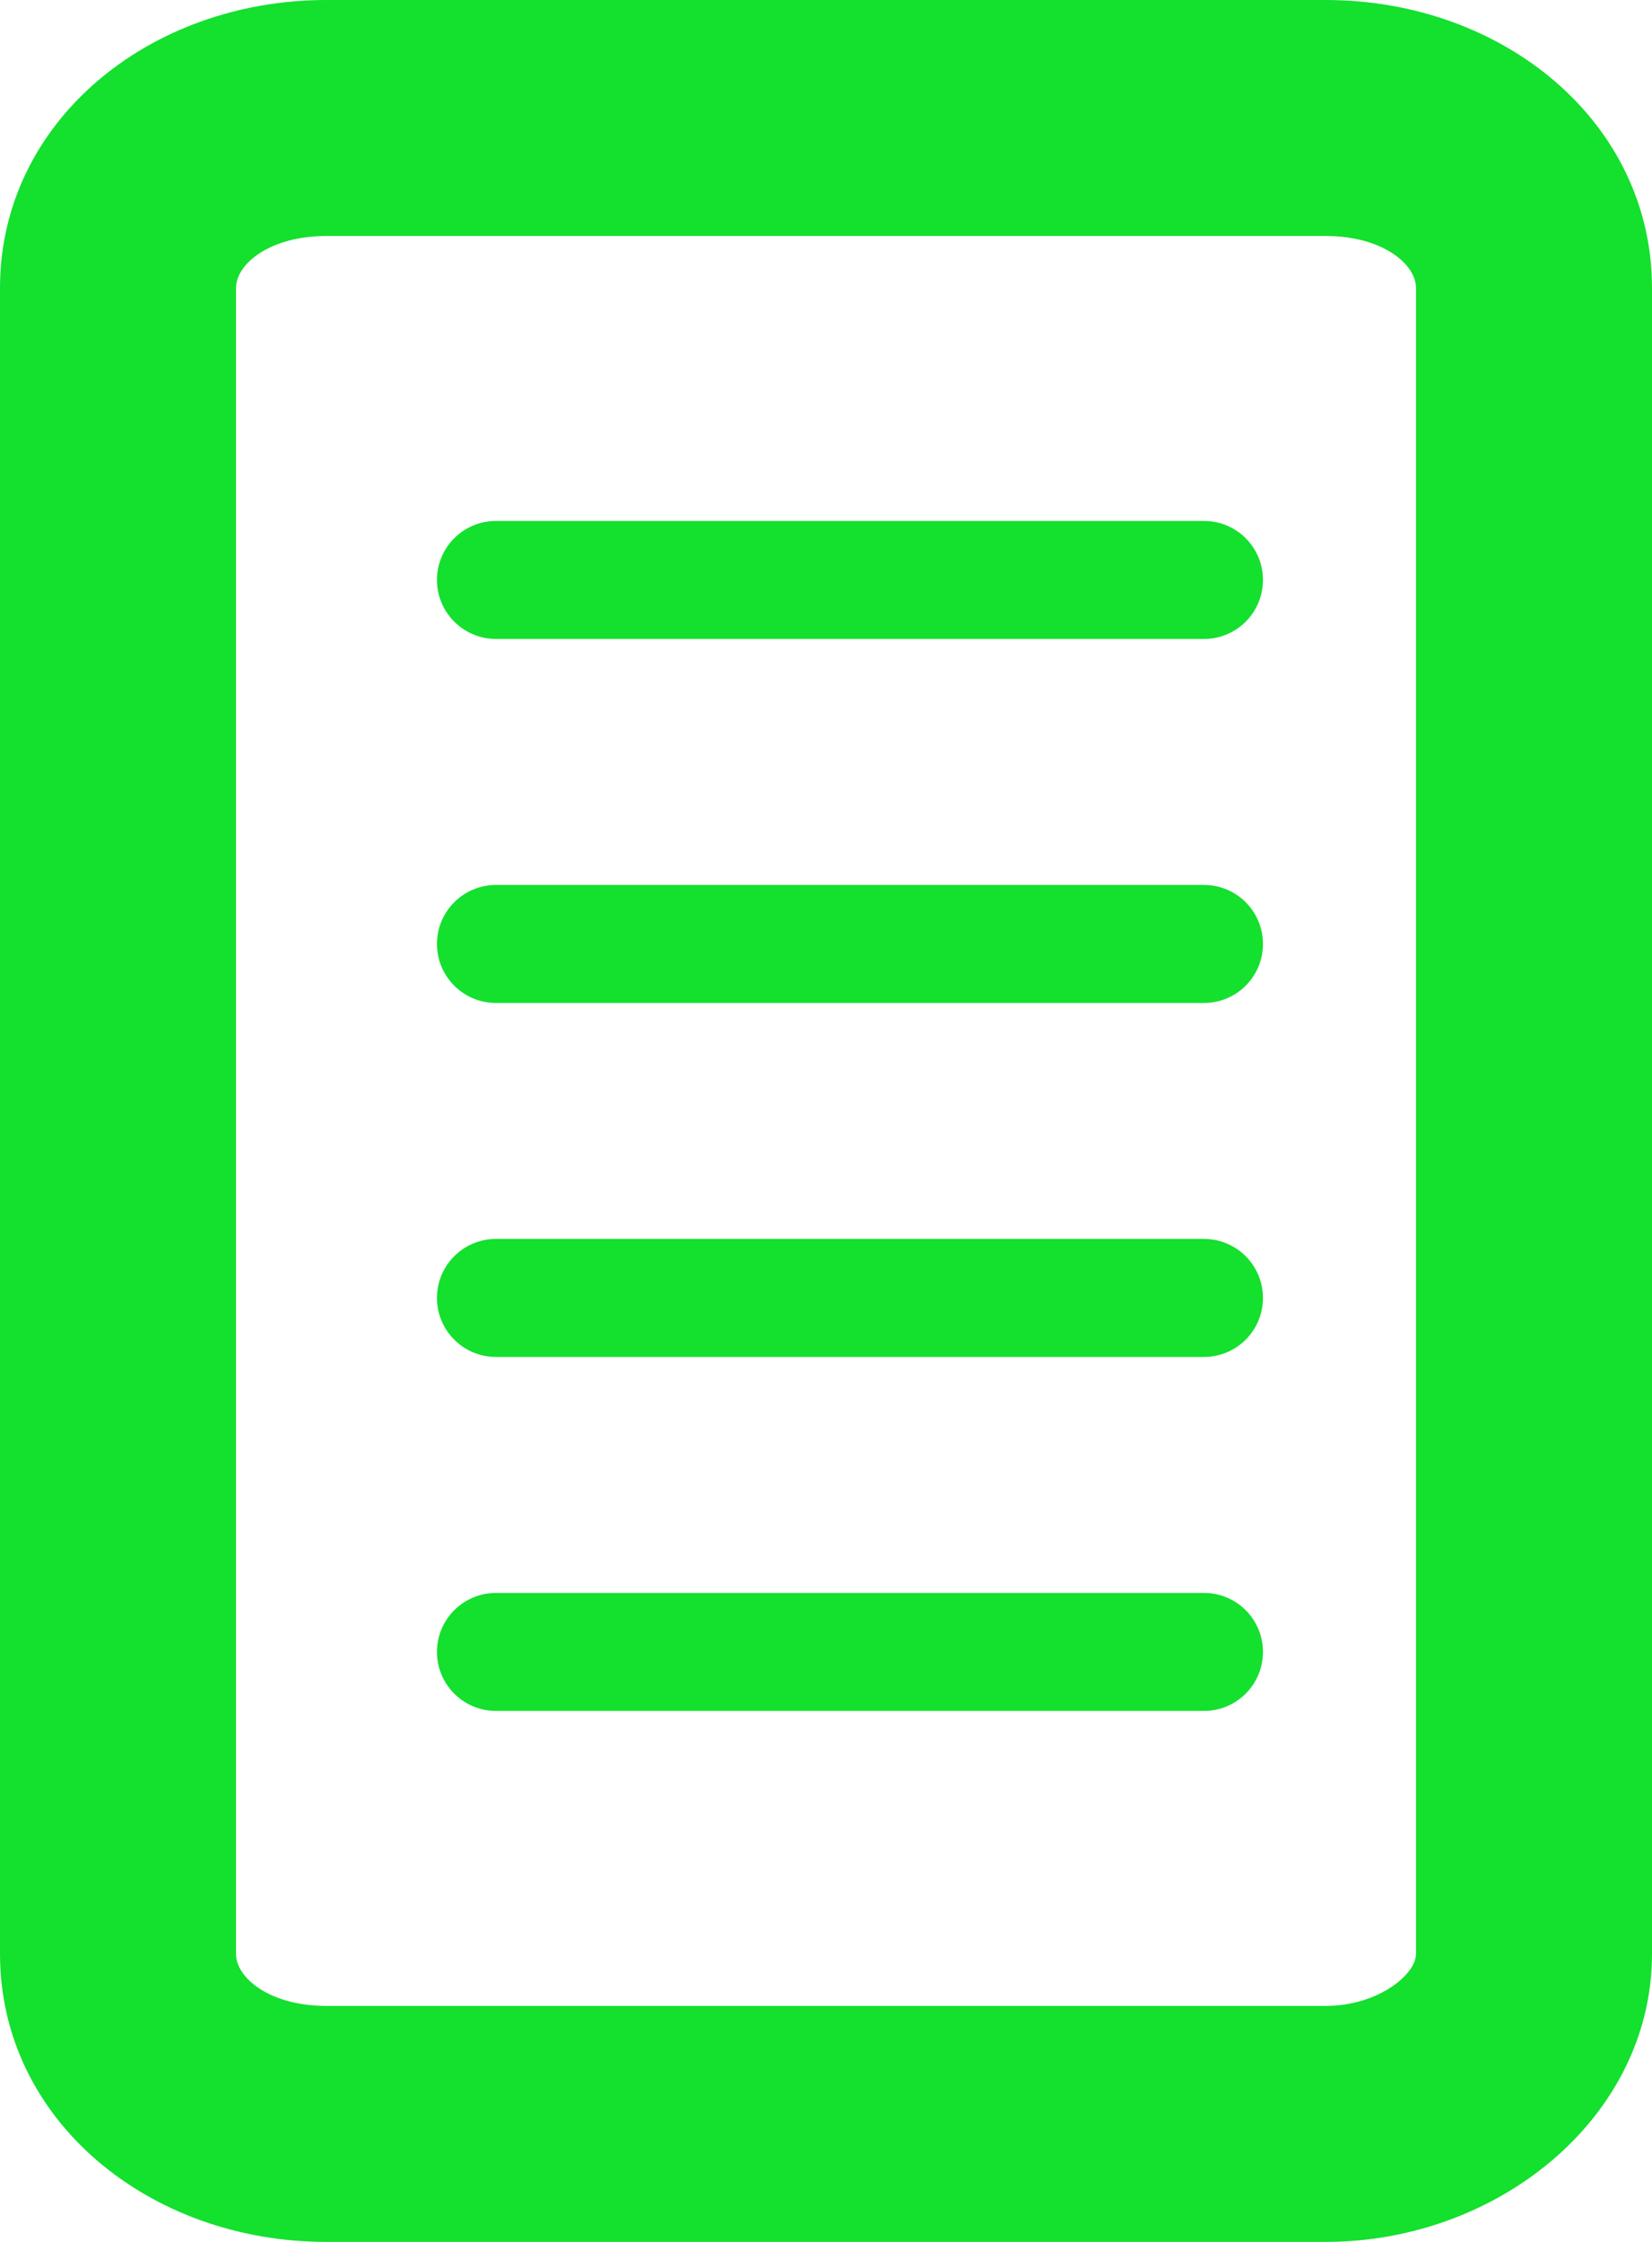
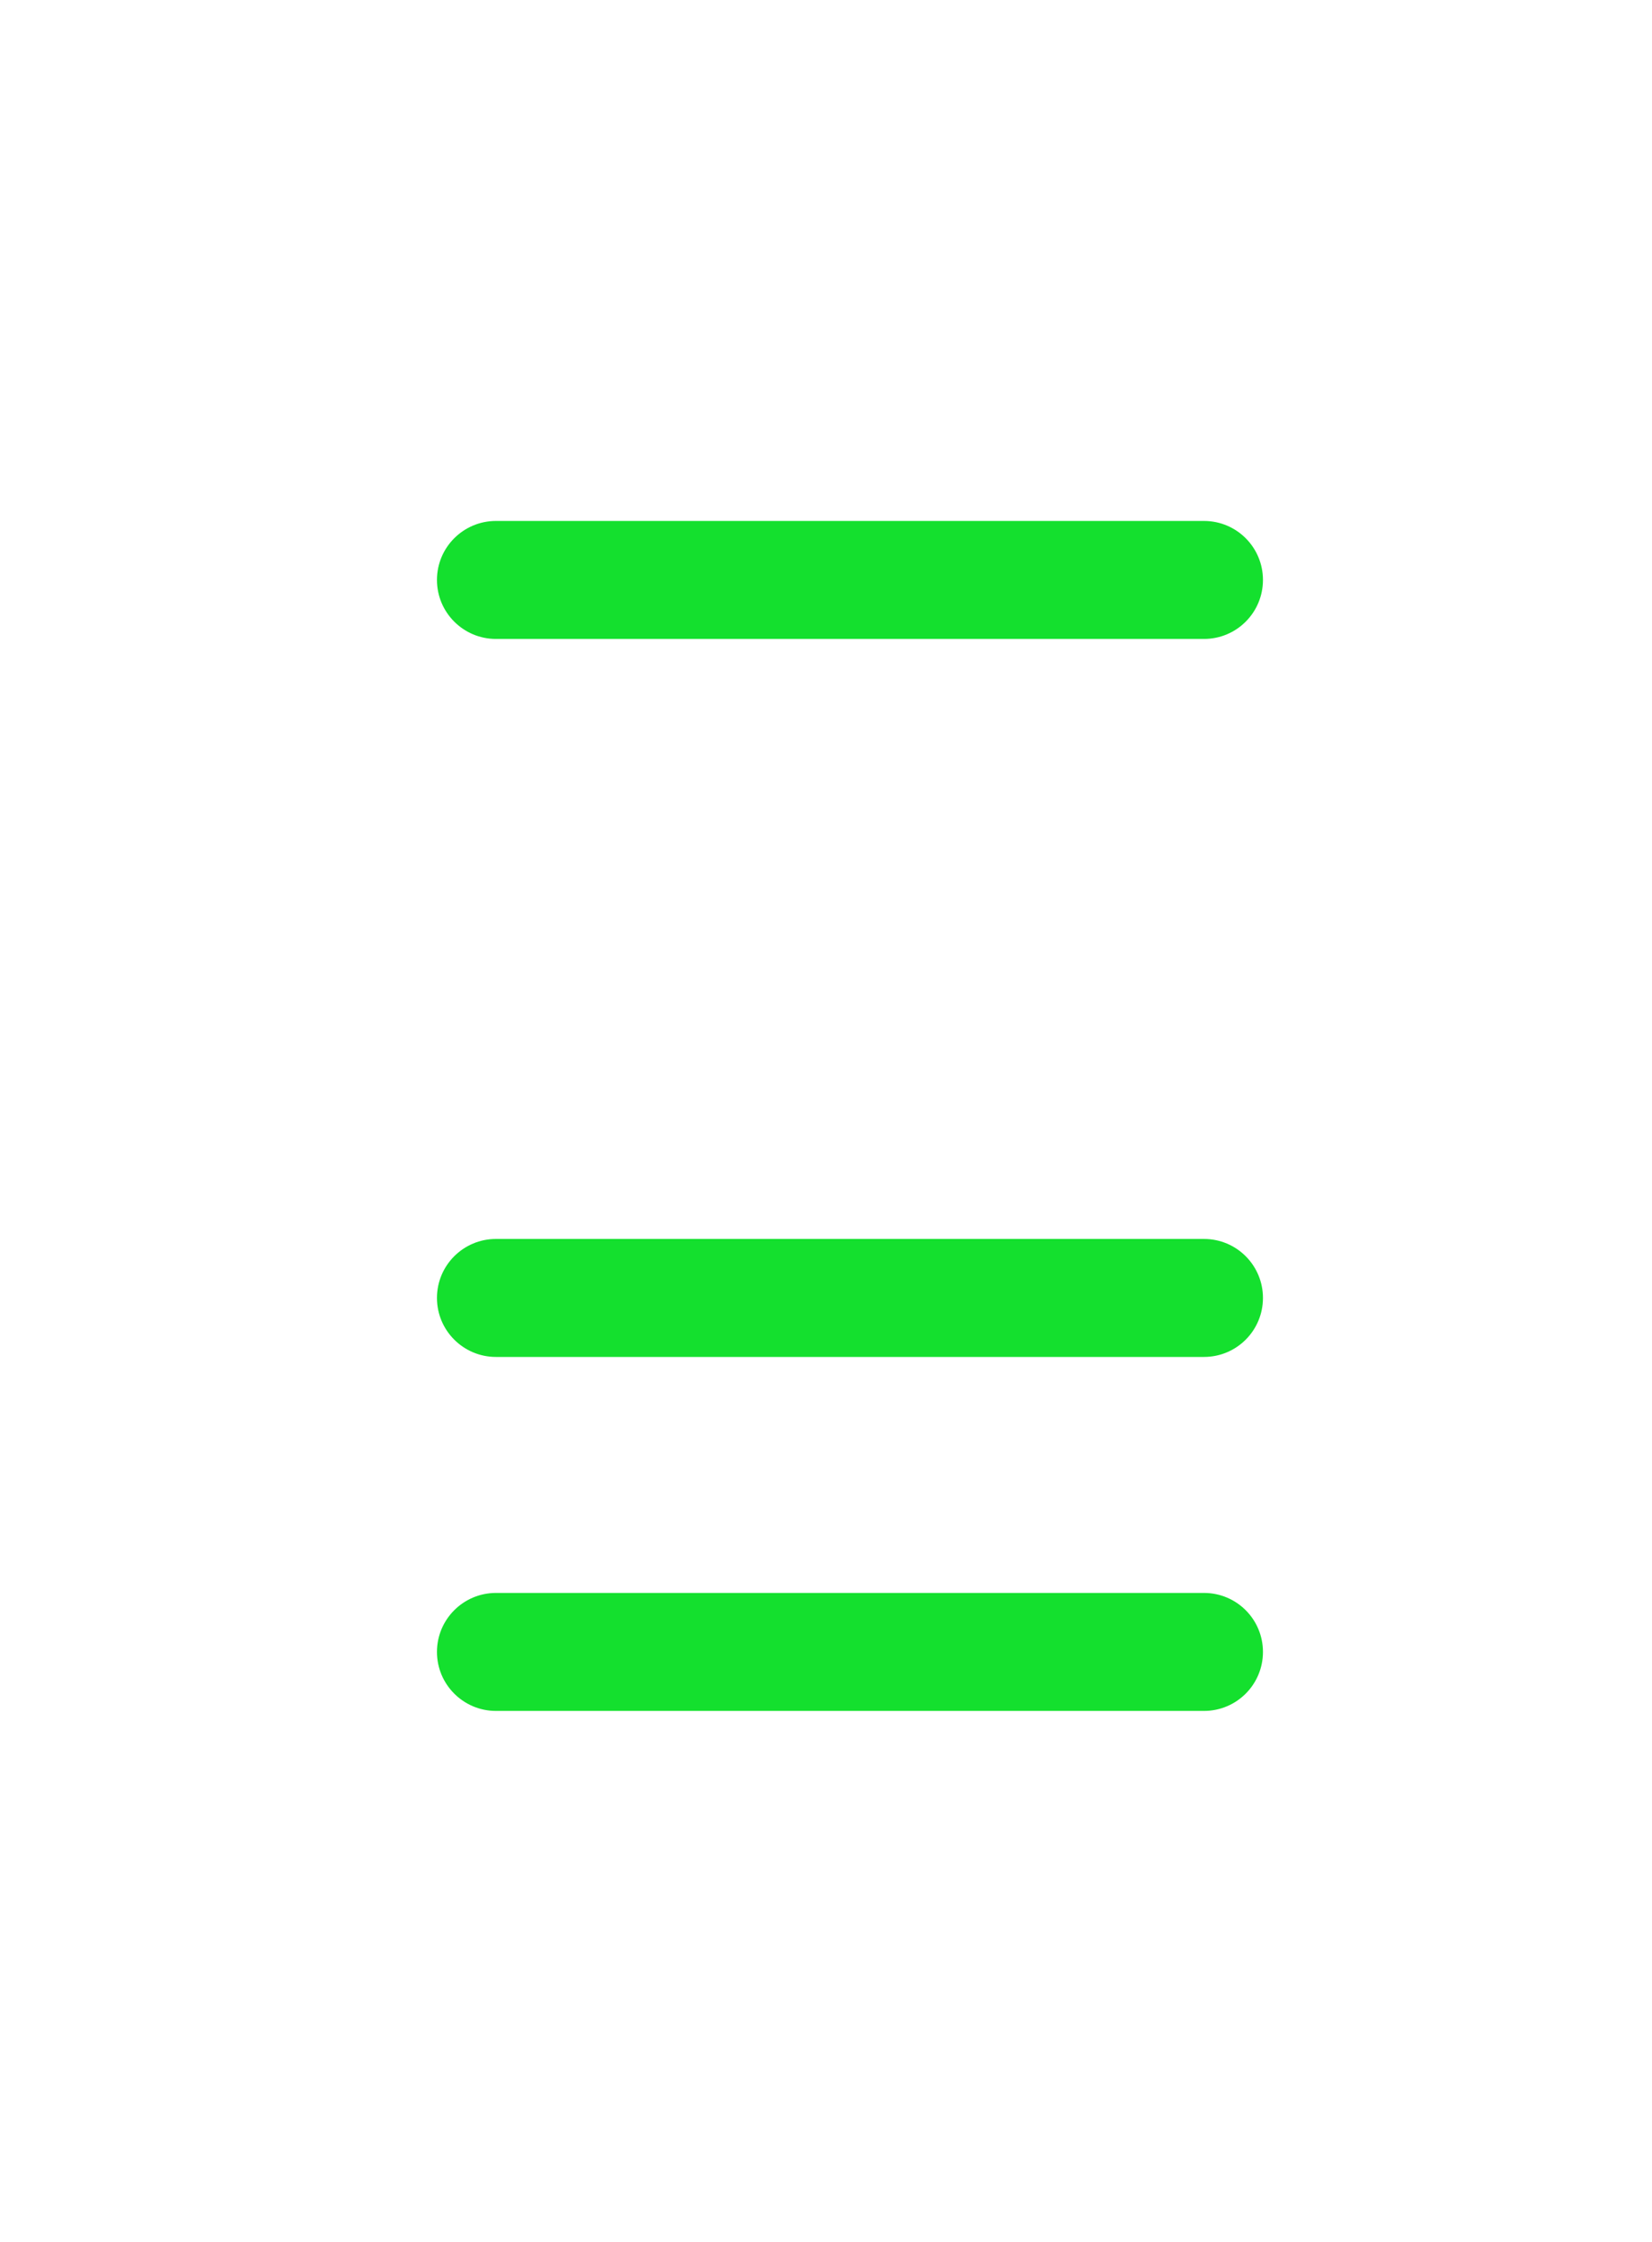
<svg xmlns="http://www.w3.org/2000/svg" width="14px" height="19px" viewBox="0 0 14 19" version="1.1">
  <g id="Page-1" stroke="none" stroke-width="1" fill="none" fill-rule="evenodd">
    <g id="About-web" transform="translate(-474, -1009)" fill-rule="nonzero" fill="#14e02e">
      <g id="trusted" transform="translate(184, 1004)">
        <g id="text">
          <g id="2" transform="translate(289, 3)">
            <g id="cert" transform="translate(1, 2)">
-               <path d="M11.235,17 C11.676,17 12,16.735 12,16.559 L12,2.441 C12,2.236 11.711,2 11.235,2 L2.765,2 C2.289,2 2,2.236 2,2.441 L2,16.559 C2,16.764 2.289,17 2.765,17 L11.235,17 Z M11.235,19 L2.765,19 C1.264,19 0,17.968 0,16.559 L0,2.441 C0,1.032 1.264,0 2.765,0 L11.235,0 C12.736,0 14,1.032 14,2.441 L14,16.559 C14,17.939 12.701,19 11.235,19 Z" id="Shape" />
              <path d="M4.203,5.415 L10.203,5.415 C10.48,5.415 10.703,5.191 10.703,4.915 C10.703,4.639 10.48,4.415 10.203,4.415 L4.203,4.415 C3.927,4.415 3.703,4.639 3.703,4.915 C3.703,5.191 3.927,5.415 4.203,5.415 Z" id="Shape" />
-               <path d="M4.203,8.5 L10.203,8.5 C10.48,8.5 10.703,8.276 10.703,8 C10.703,7.724 10.48,7.5 10.203,7.5 L4.203,7.5 C3.927,7.5 3.703,7.724 3.703,8 C3.703,8.276 3.927,8.5 4.203,8.5 Z" id="Shape" />
              <path d="M4.203,11.5 L10.203,11.5 C10.48,11.5 10.703,11.276 10.703,11 C10.703,10.724 10.48,10.5 10.203,10.5 L4.203,10.5 C3.927,10.5 3.703,10.724 3.703,11 C3.703,11.276 3.927,11.5 4.203,11.5 Z" id="Shape" />
              <path d="M4.203,14.5 L10.203,14.5 C10.48,14.5 10.703,14.276 10.703,14 C10.703,13.724 10.48,13.5 10.203,13.5 L4.203,13.5 C3.927,13.5 3.703,13.724 3.703,14 C3.703,14.276 3.927,14.5 4.203,14.5 Z" id="Shape" />
            </g>
          </g>
        </g>
      </g>
    </g>
  </g>
</svg>